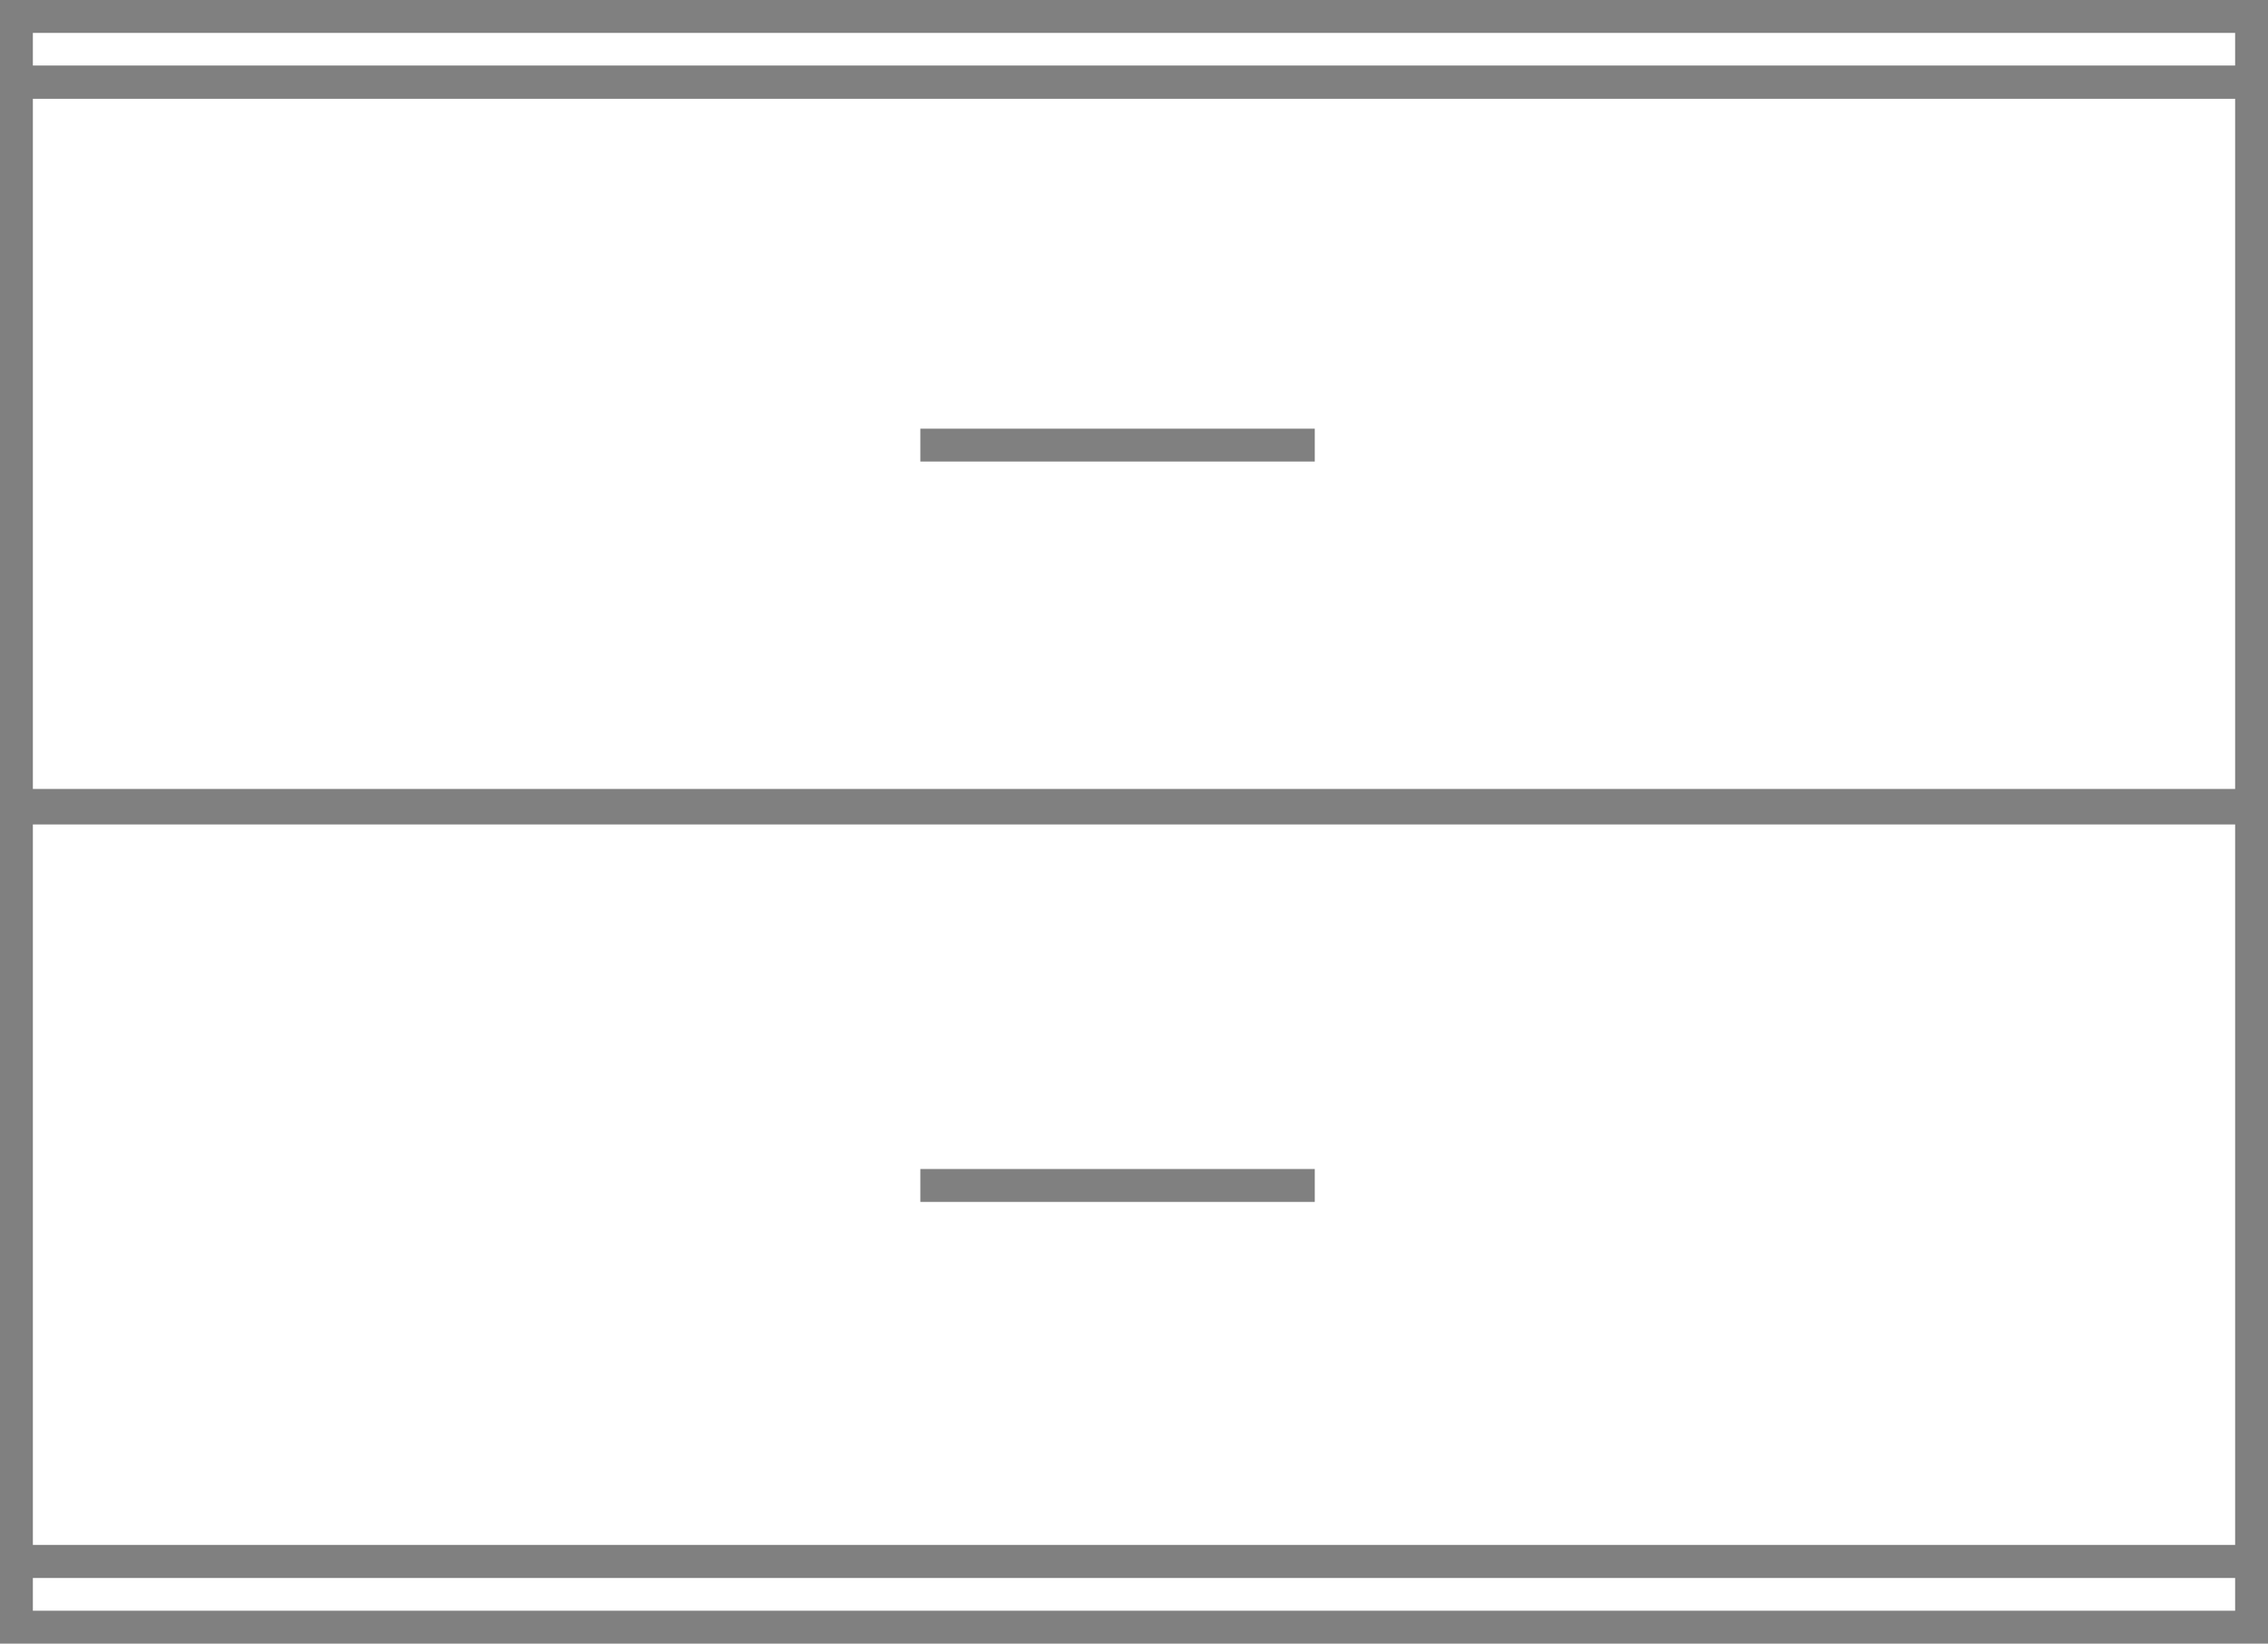
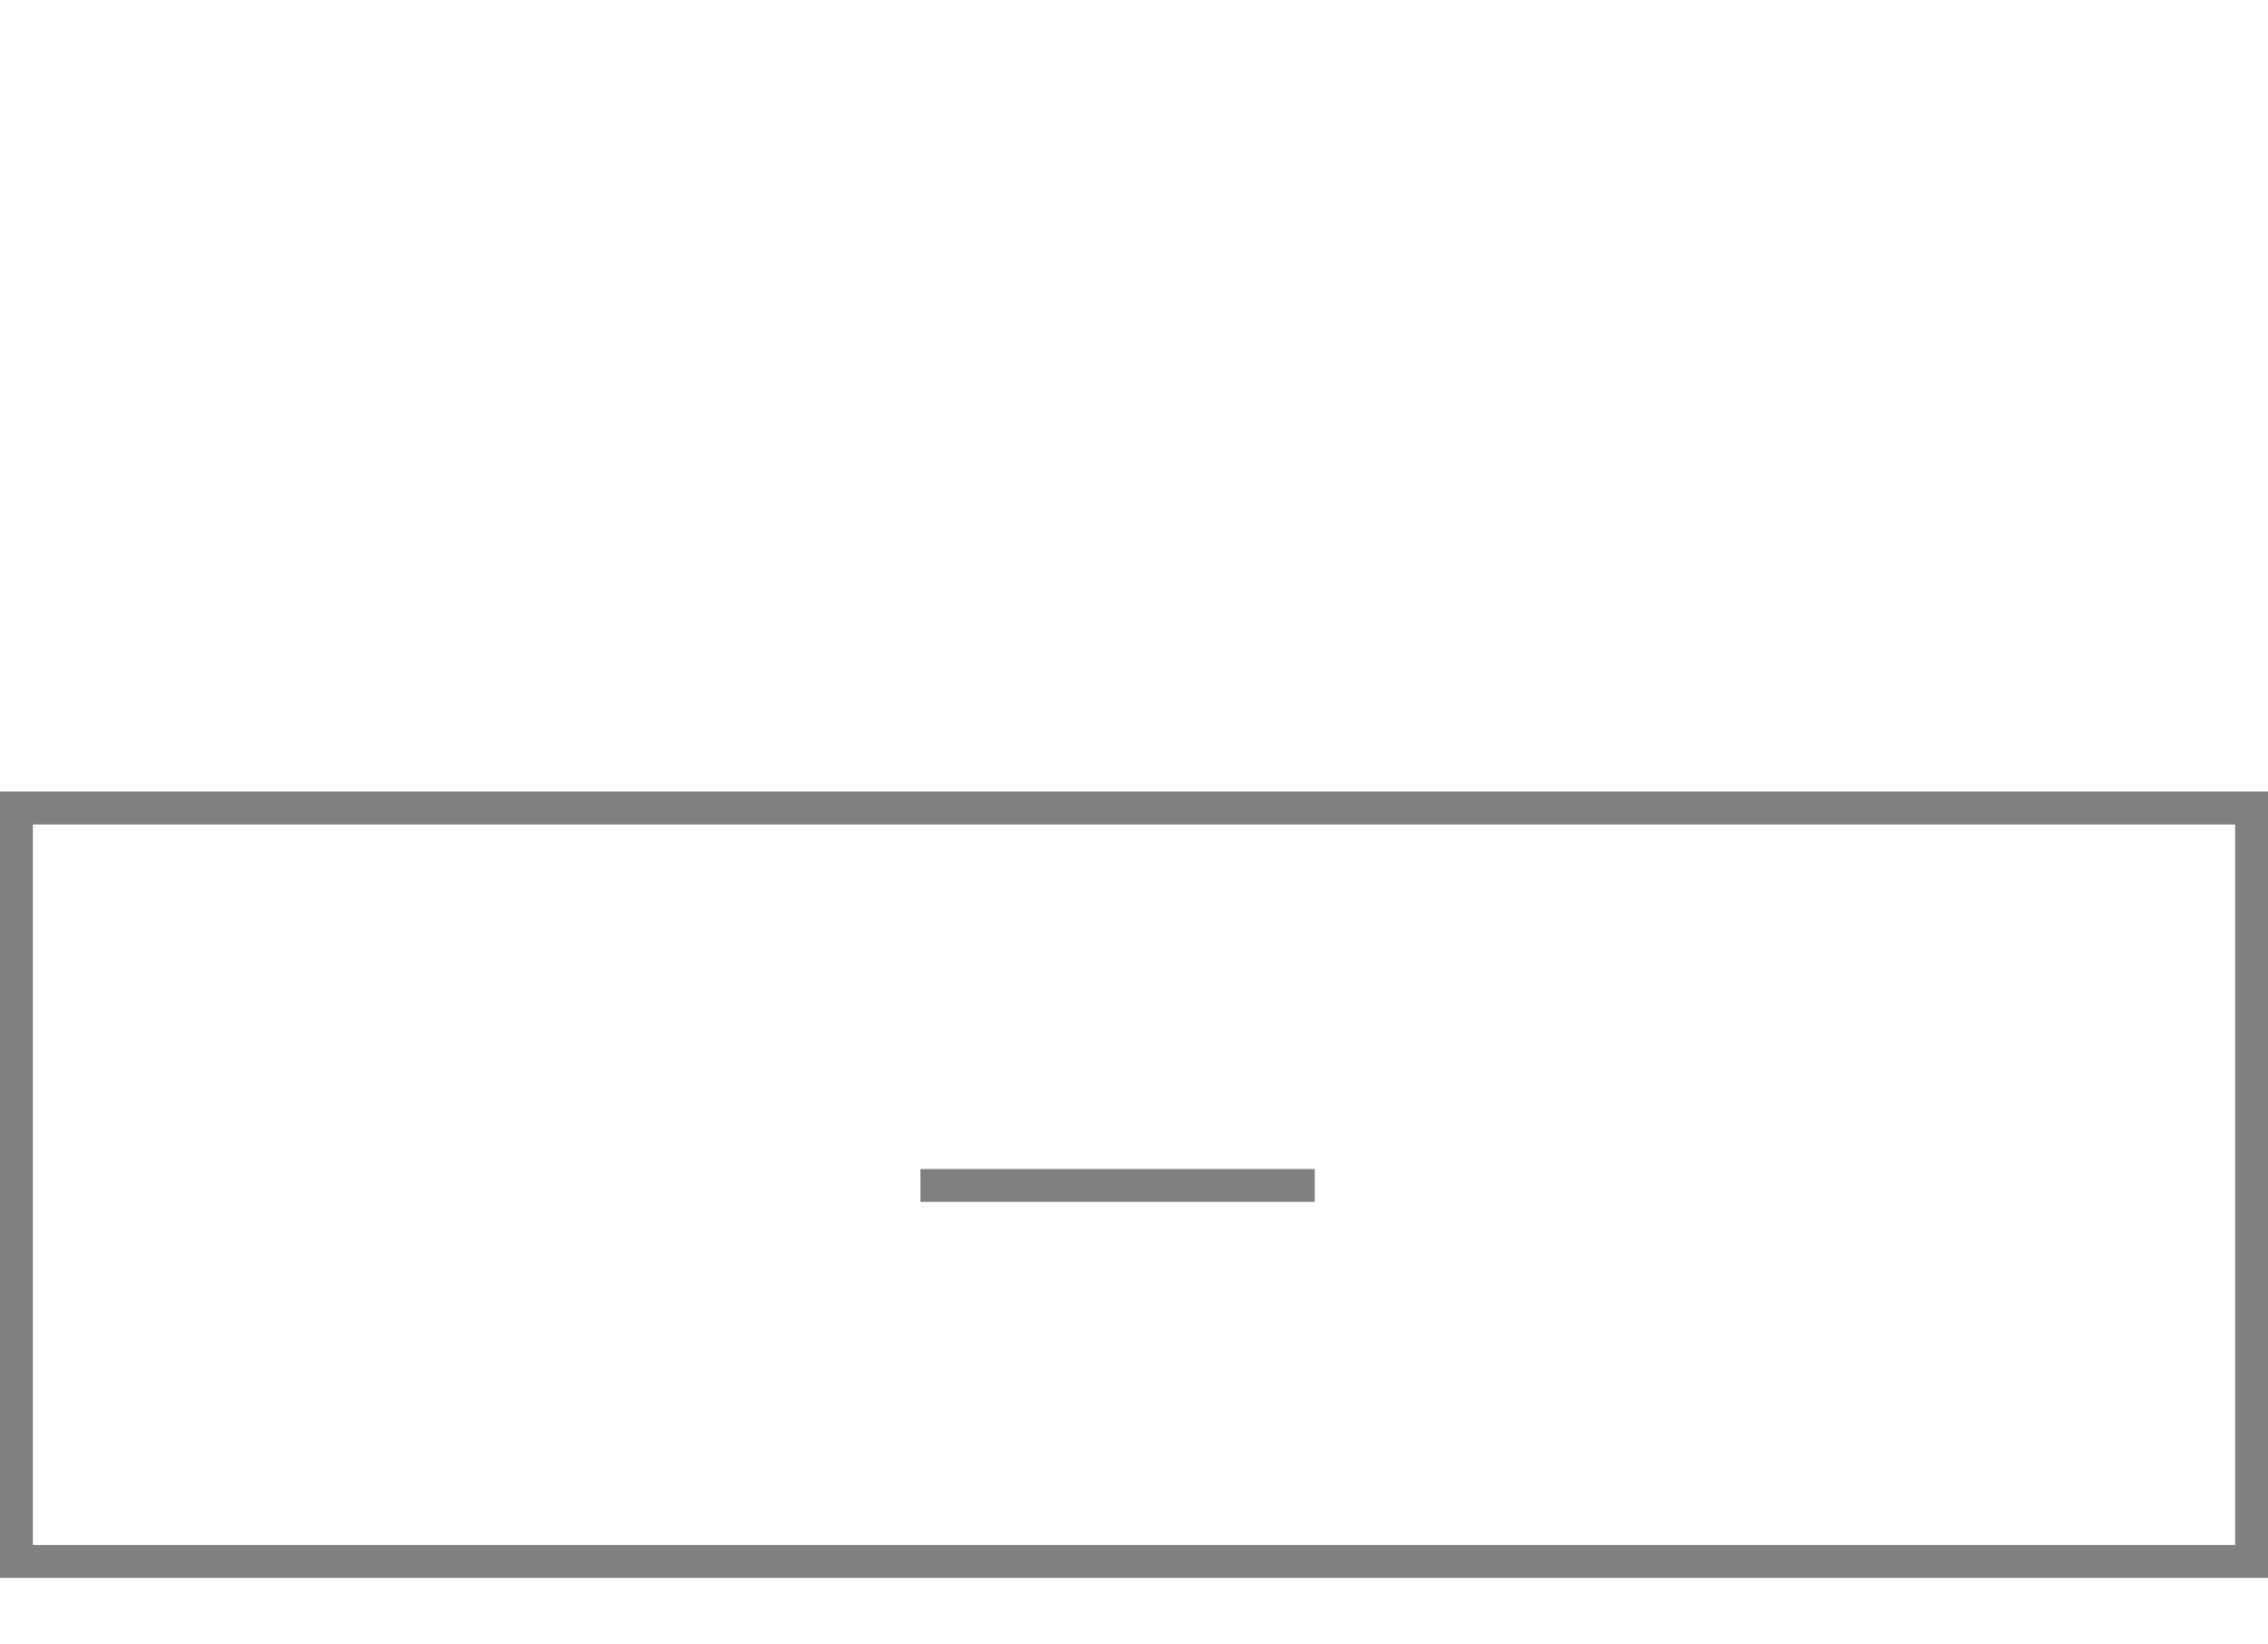
<svg xmlns="http://www.w3.org/2000/svg" width="69" height="50" viewBox="0 0 69 50" fill="none" class="variable-item-image replaced-svg">
-   <rect x="0.5" y="2.5" width="68" height="22" stroke="#808080" fill="none" />
-   <line x1="40" y1="13.54" x2="28" y2="13.54" stroke="#808080" fill="none" />
  <rect x="0.5" y="24.58" width="68" height="22.92" stroke="#808080" fill="none" />
  <line x1="40" y1="36.062" x2="28" y2="36.062" stroke="#808080" fill="none" />
-   <rect x="68.5" y="47.5" width="2" height="68" transform="rotate(90 68.5 47.5)" stroke="#808080" fill="none" />
-   <rect x="68.5" y="0.5" width="2" height="68" transform="rotate(90 68.5 0.5)" stroke="#808080" fill="none" />
</svg>